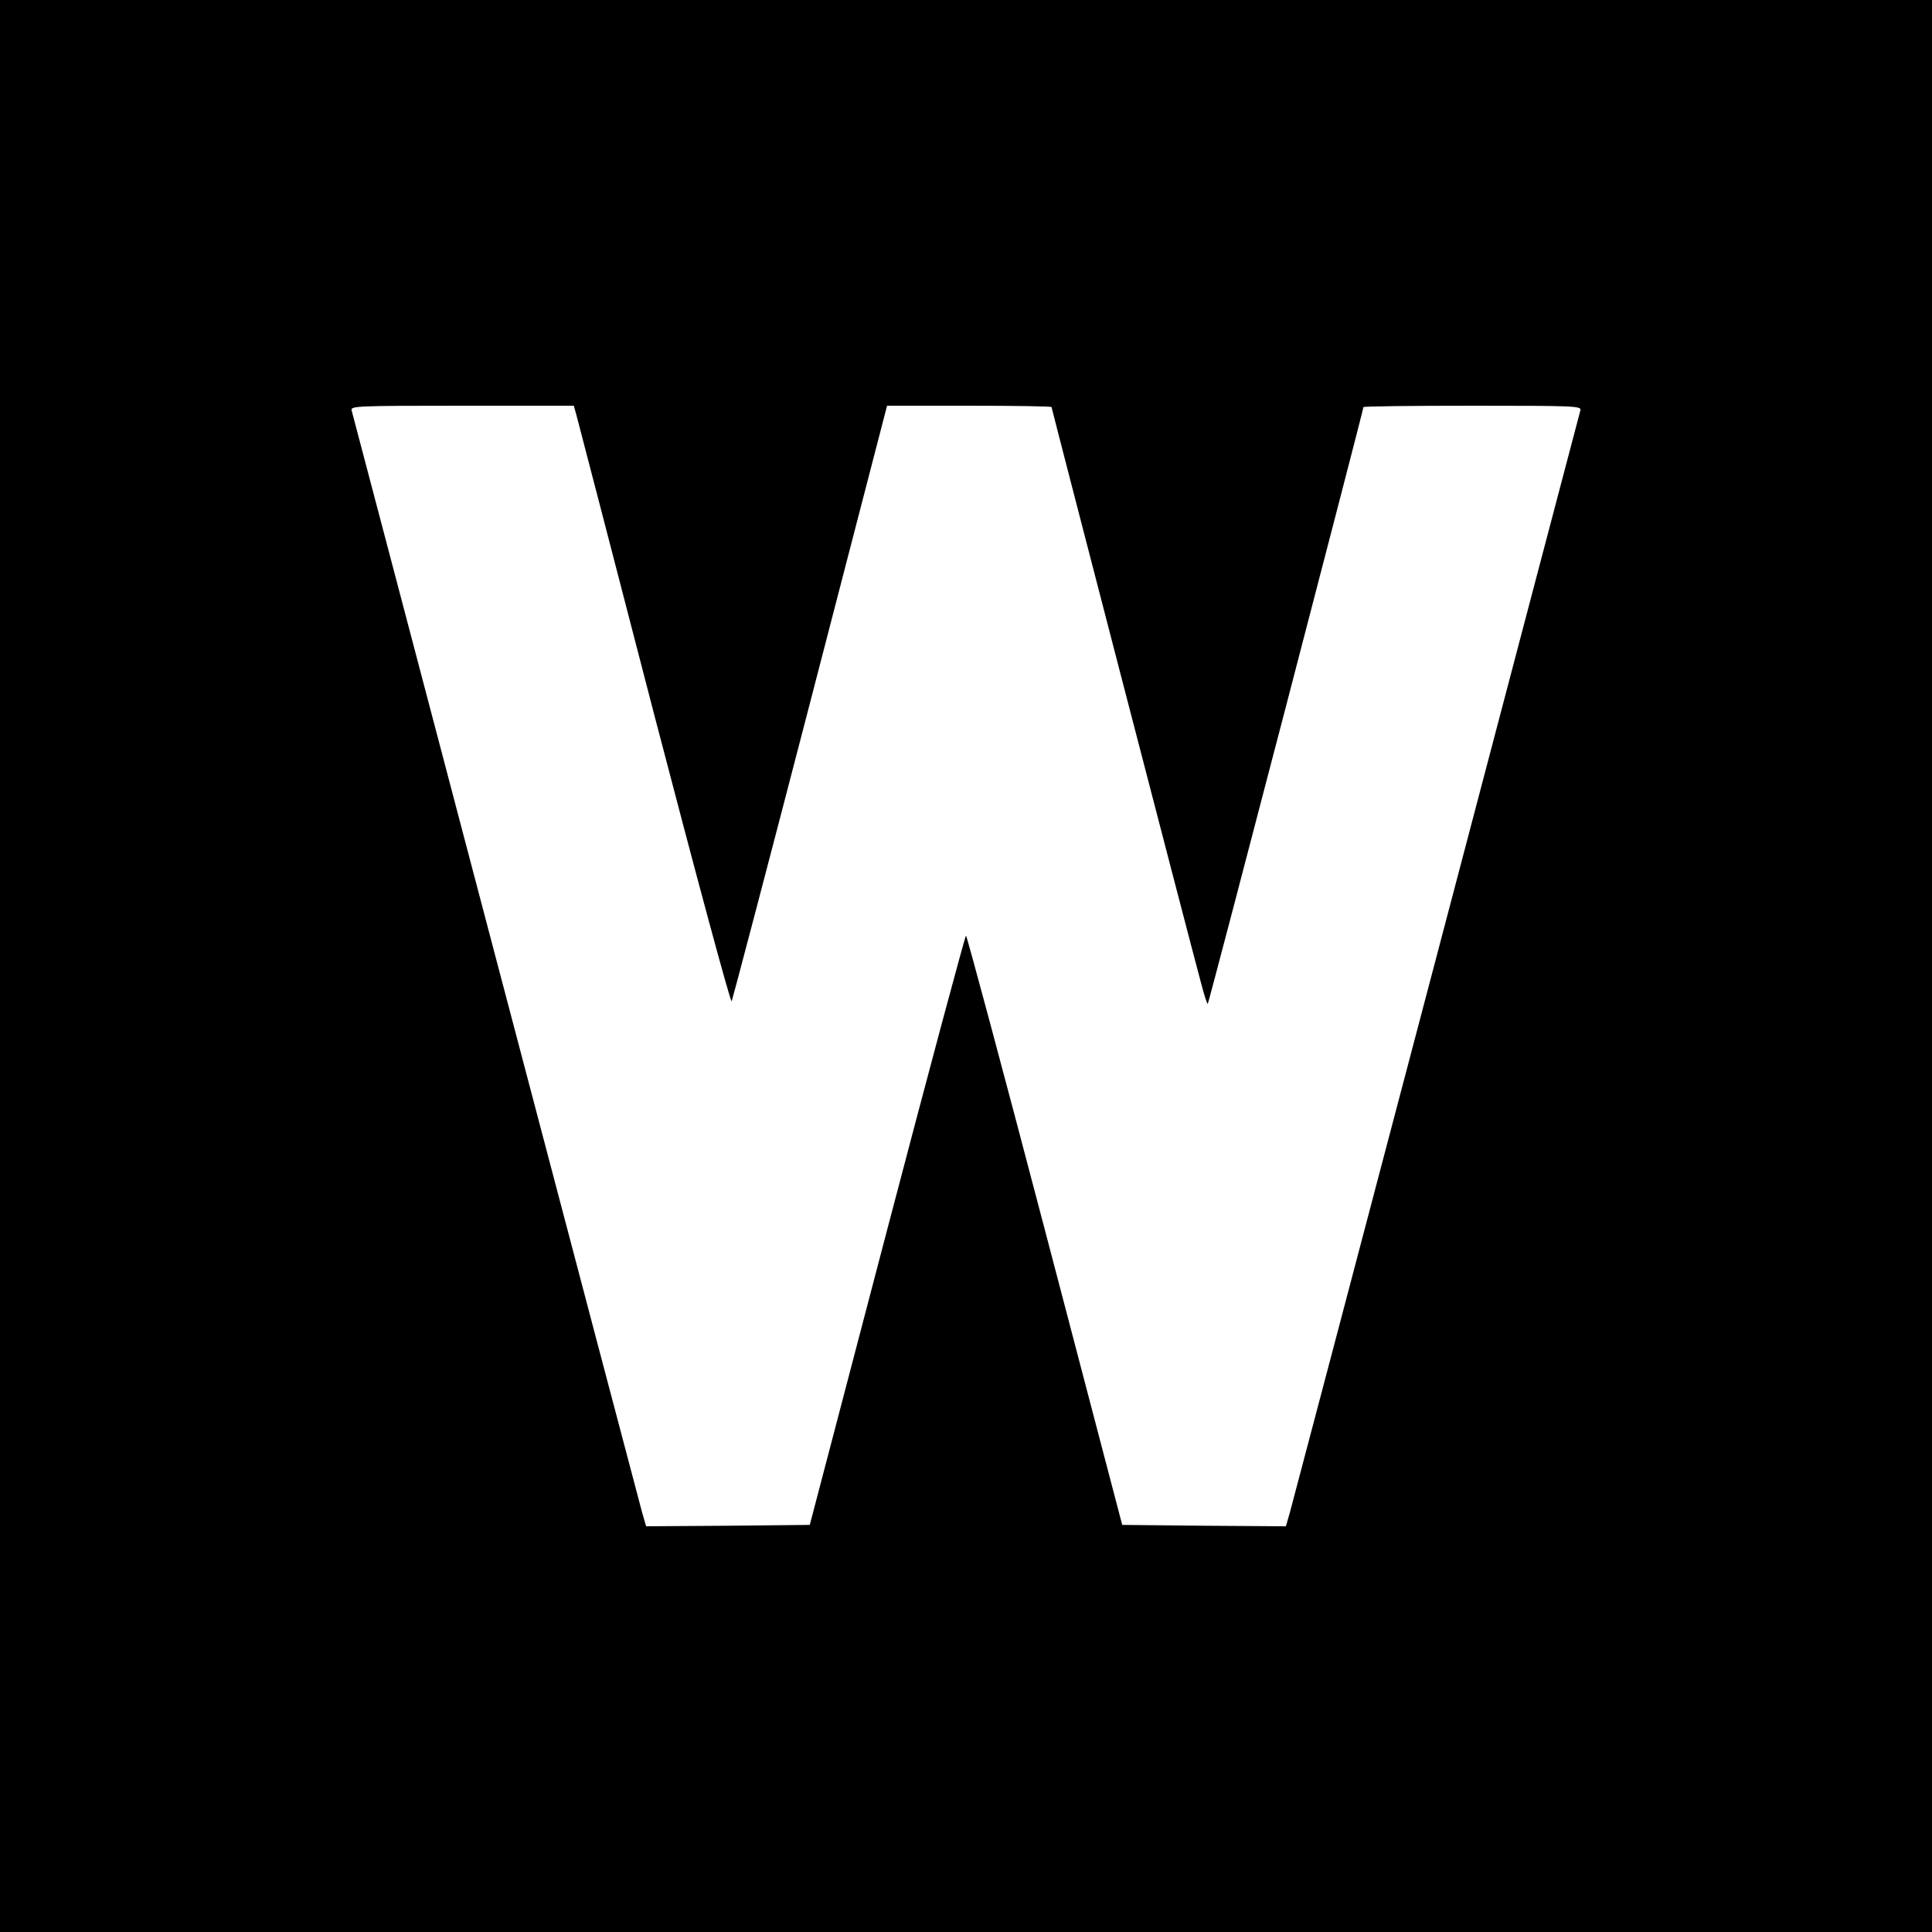
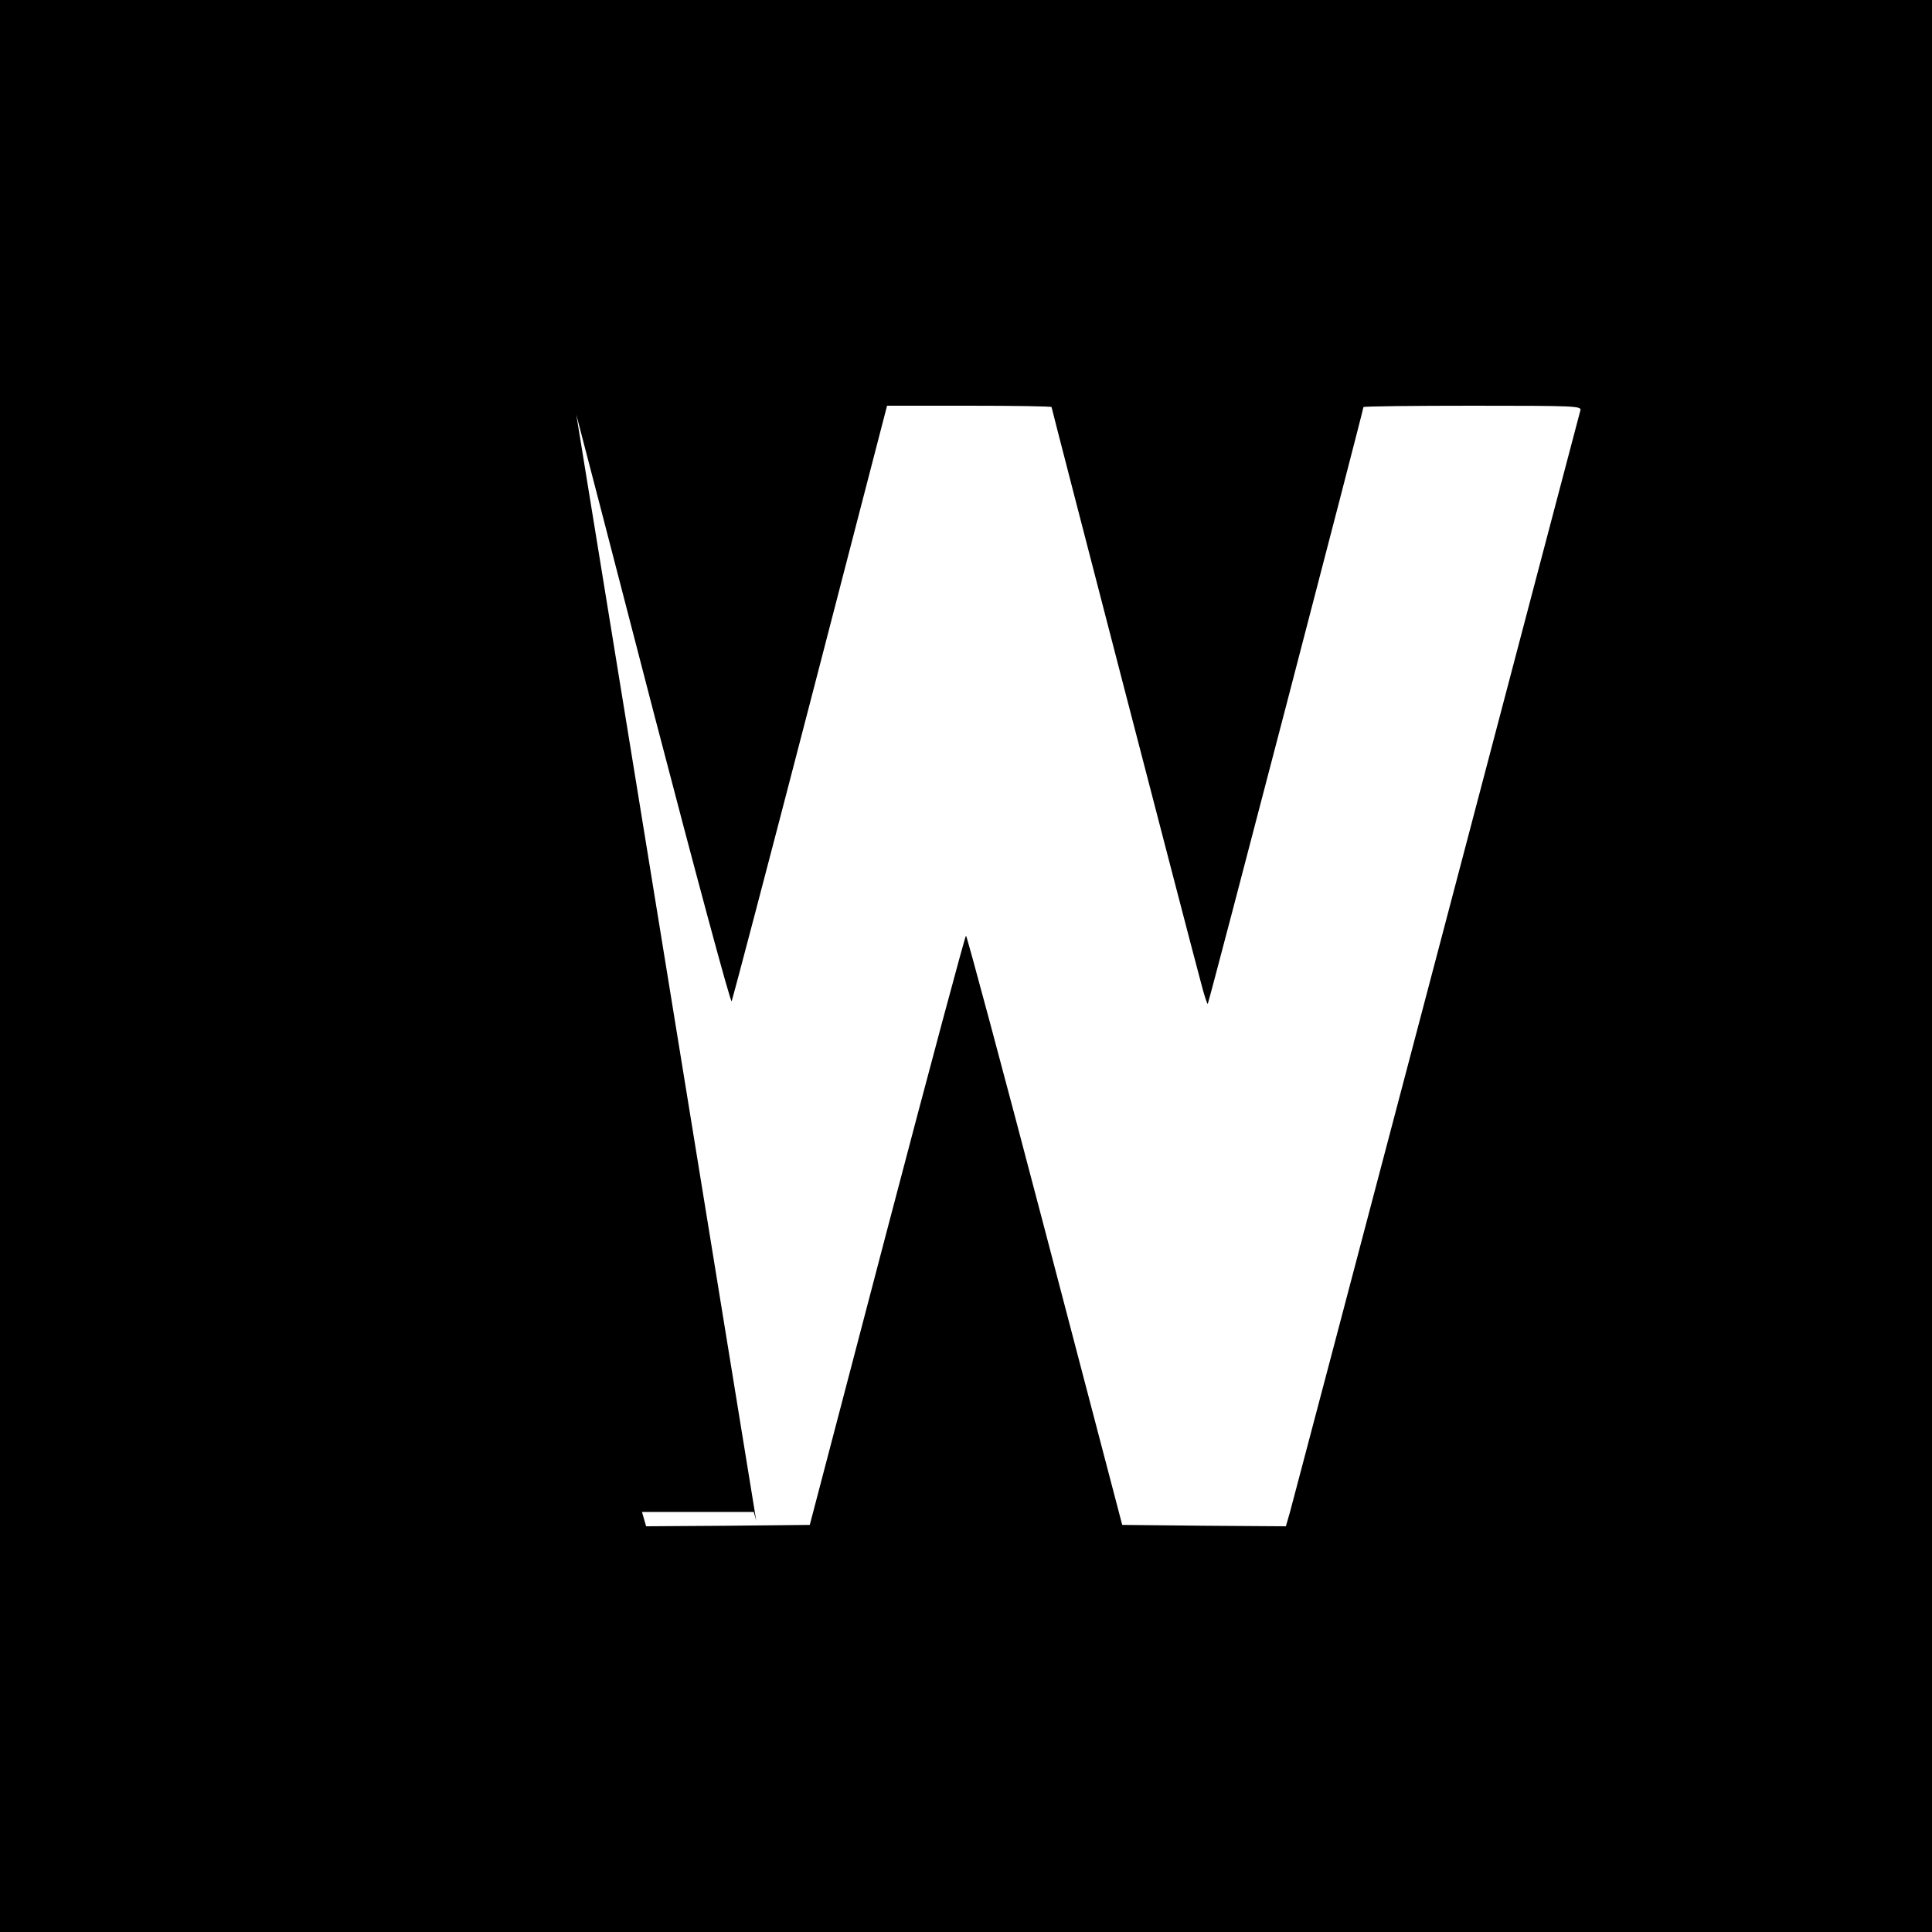
<svg xmlns="http://www.w3.org/2000/svg" version="1.0" width="700pt" height="700pt" viewBox="0 0 700 700" preserveAspectRatio="xMidYMid meet">
  <g transform="translate(0,700) scale(0.1,-0.1)" fill="#000000" stroke="none">
-     <path d="M0 3500 l0 -3500 3500 0 3500 0 0 3500 0 3500 -3500 0 -3500 0 0 -3500z m2088 1998 c5 -18 132 -507 282 -1086 151 -579 277 -1047 281 -1040 3 7 132 496 285 1086 l278 1072 298 0 c164 0 298 -2 298 -5 0 -5 495 -1914 542 -2088 11 -43 22 -76 24 -74 4 3 564 2152 564 2162 0 3 178 5 396 5 372 0 395 -1 390 -17 -3 -10 -237 -900 -521 -1978 -284 -1078 -523 -1984 -531 -2013 l-15 -52 -296 2 -297 3 -280 1068 c-154 587 -283 1067 -286 1067 -3 0 -132 -480 -286 -1067 l-280 -1068 -297 -3 -296 -2 -15 52 c-8 29 -247 935 -531 2013 -284 1078 -518 1968 -521 1978 -5 16 19 17 400 17 l405 0 9 -32z" />
+     <path d="M0 3500 l0 -3500 3500 0 3500 0 0 3500 0 3500 -3500 0 -3500 0 0 -3500z m2088 1998 c5 -18 132 -507 282 -1086 151 -579 277 -1047 281 -1040 3 7 132 496 285 1086 l278 1072 298 0 c164 0 298 -2 298 -5 0 -5 495 -1914 542 -2088 11 -43 22 -76 24 -74 4 3 564 2152 564 2162 0 3 178 5 396 5 372 0 395 -1 390 -17 -3 -10 -237 -900 -521 -1978 -284 -1078 -523 -1984 -531 -2013 l-15 -52 -296 2 -297 3 -280 1068 c-154 587 -283 1067 -286 1067 -3 0 -132 -480 -286 -1067 l-280 -1068 -297 -3 -296 -2 -15 52 l405 0 9 -32z" />
  </g>
</svg>